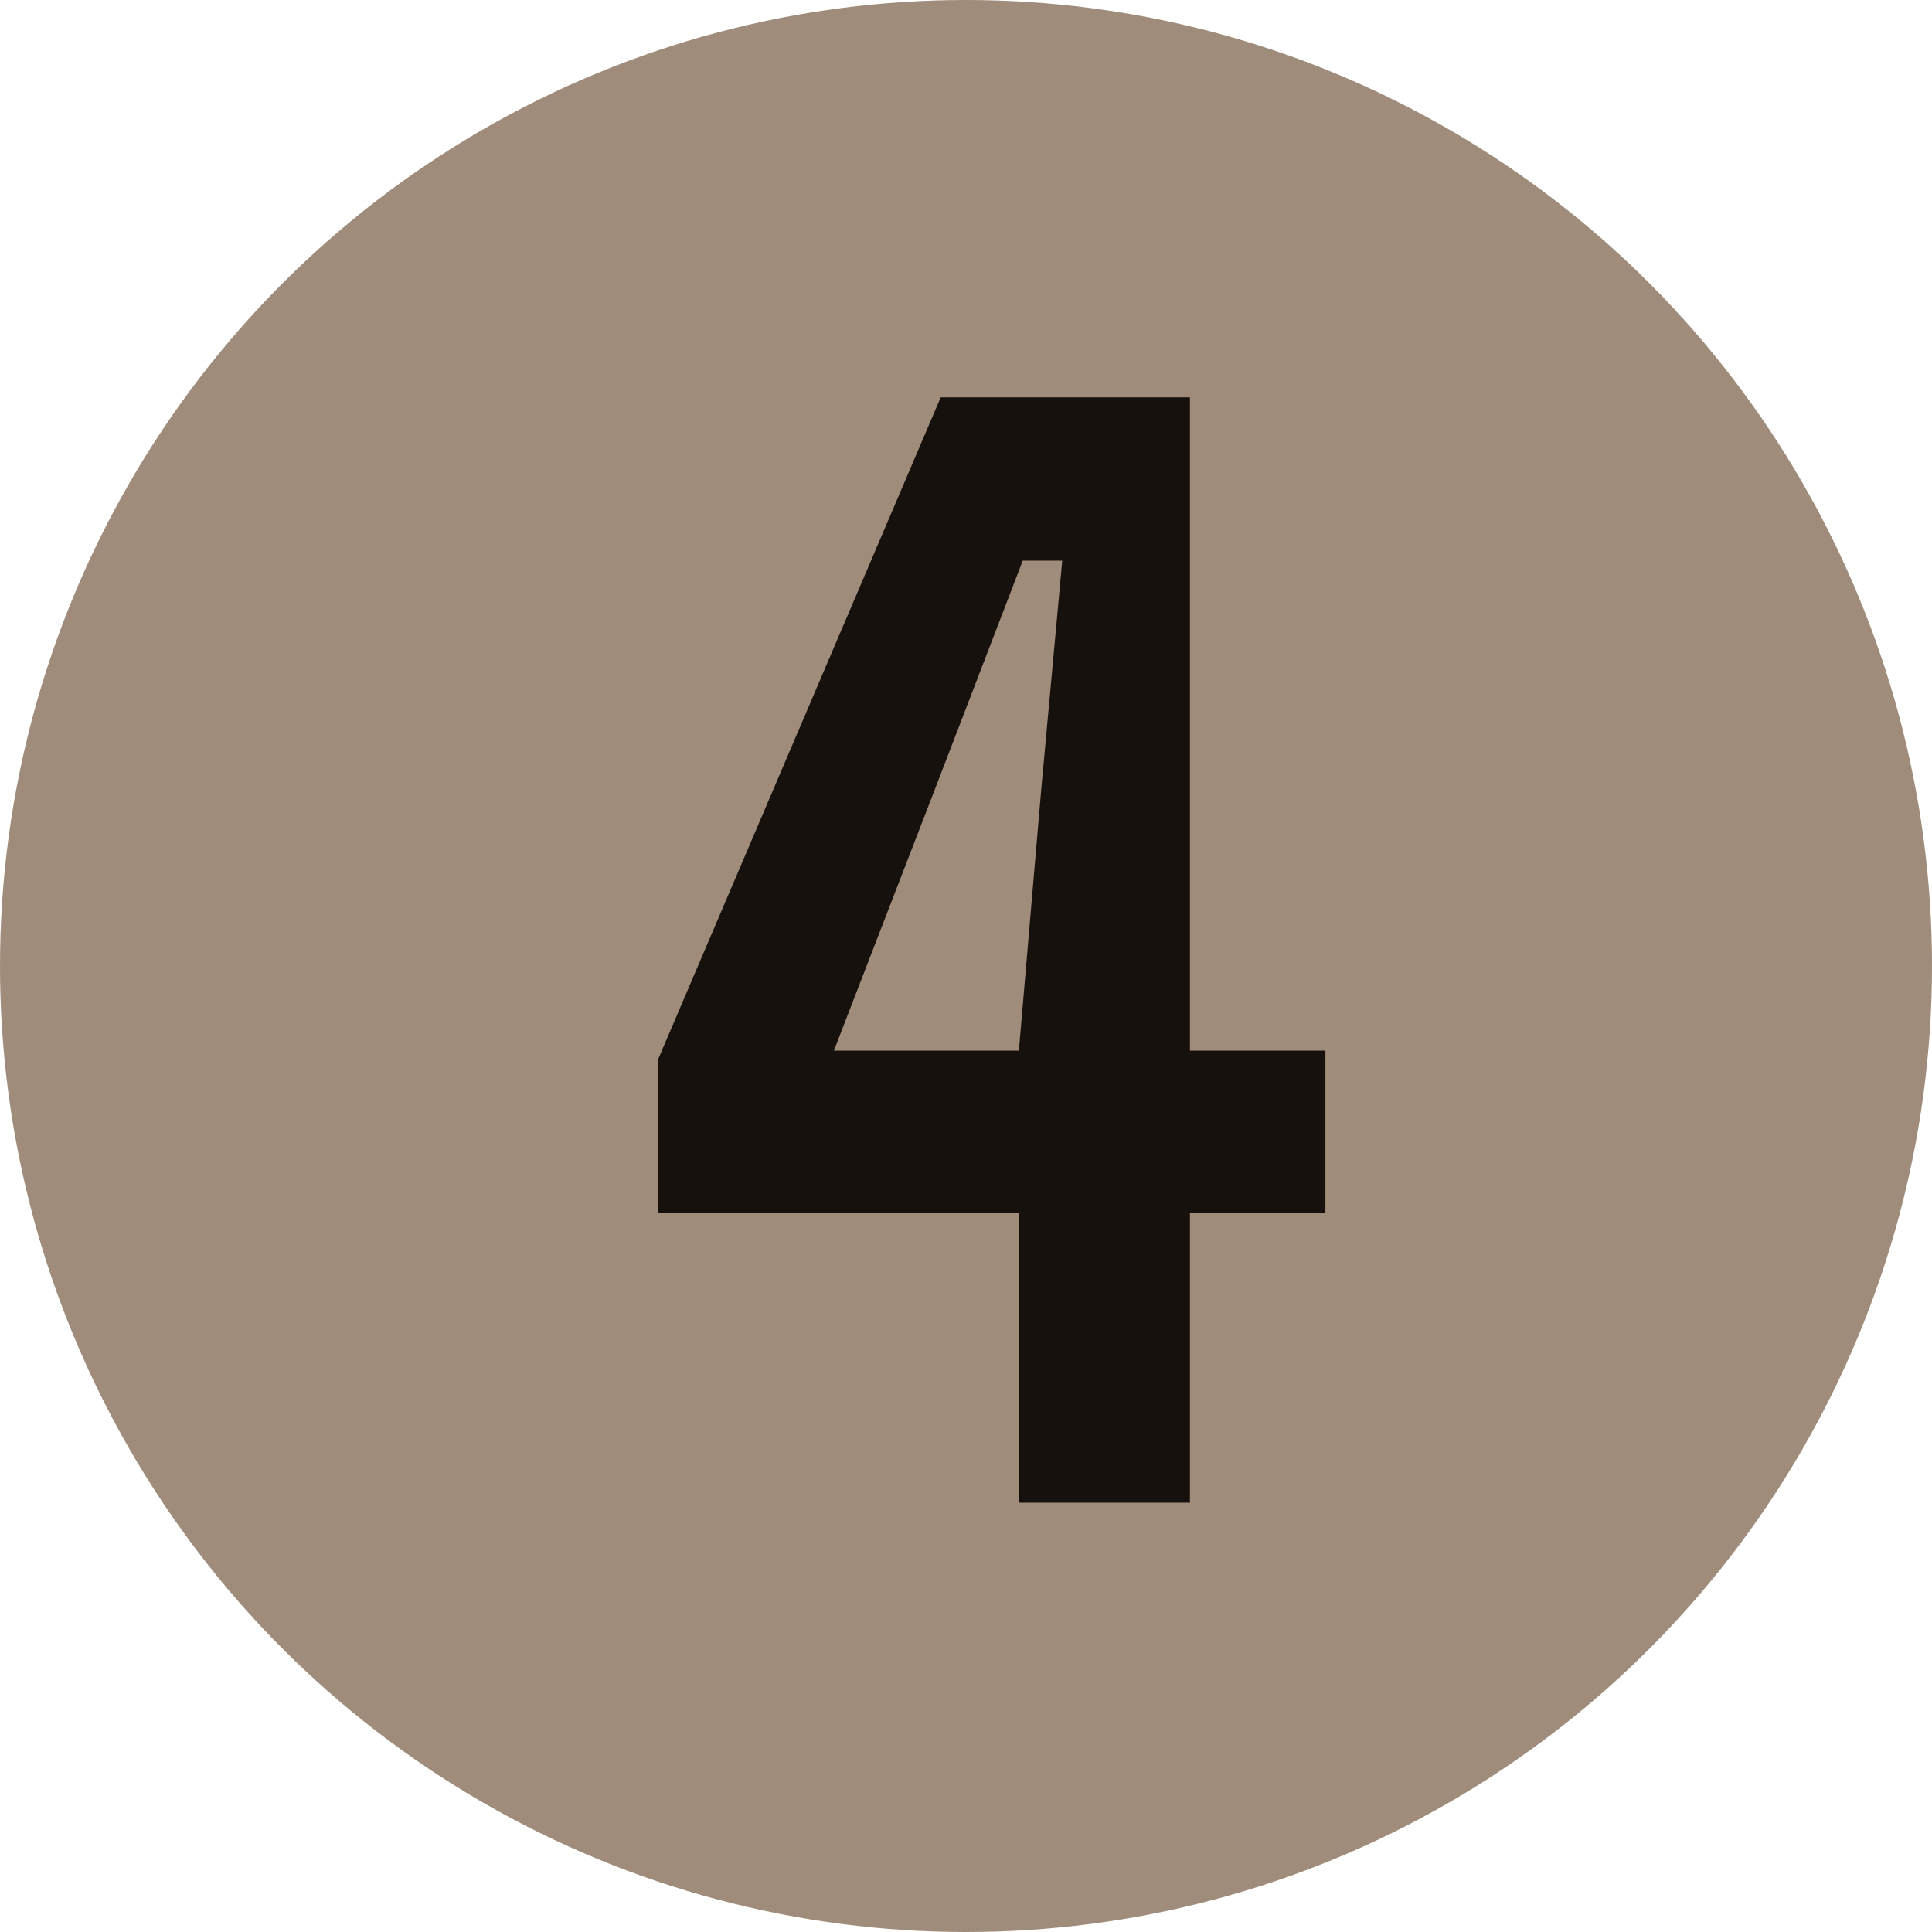
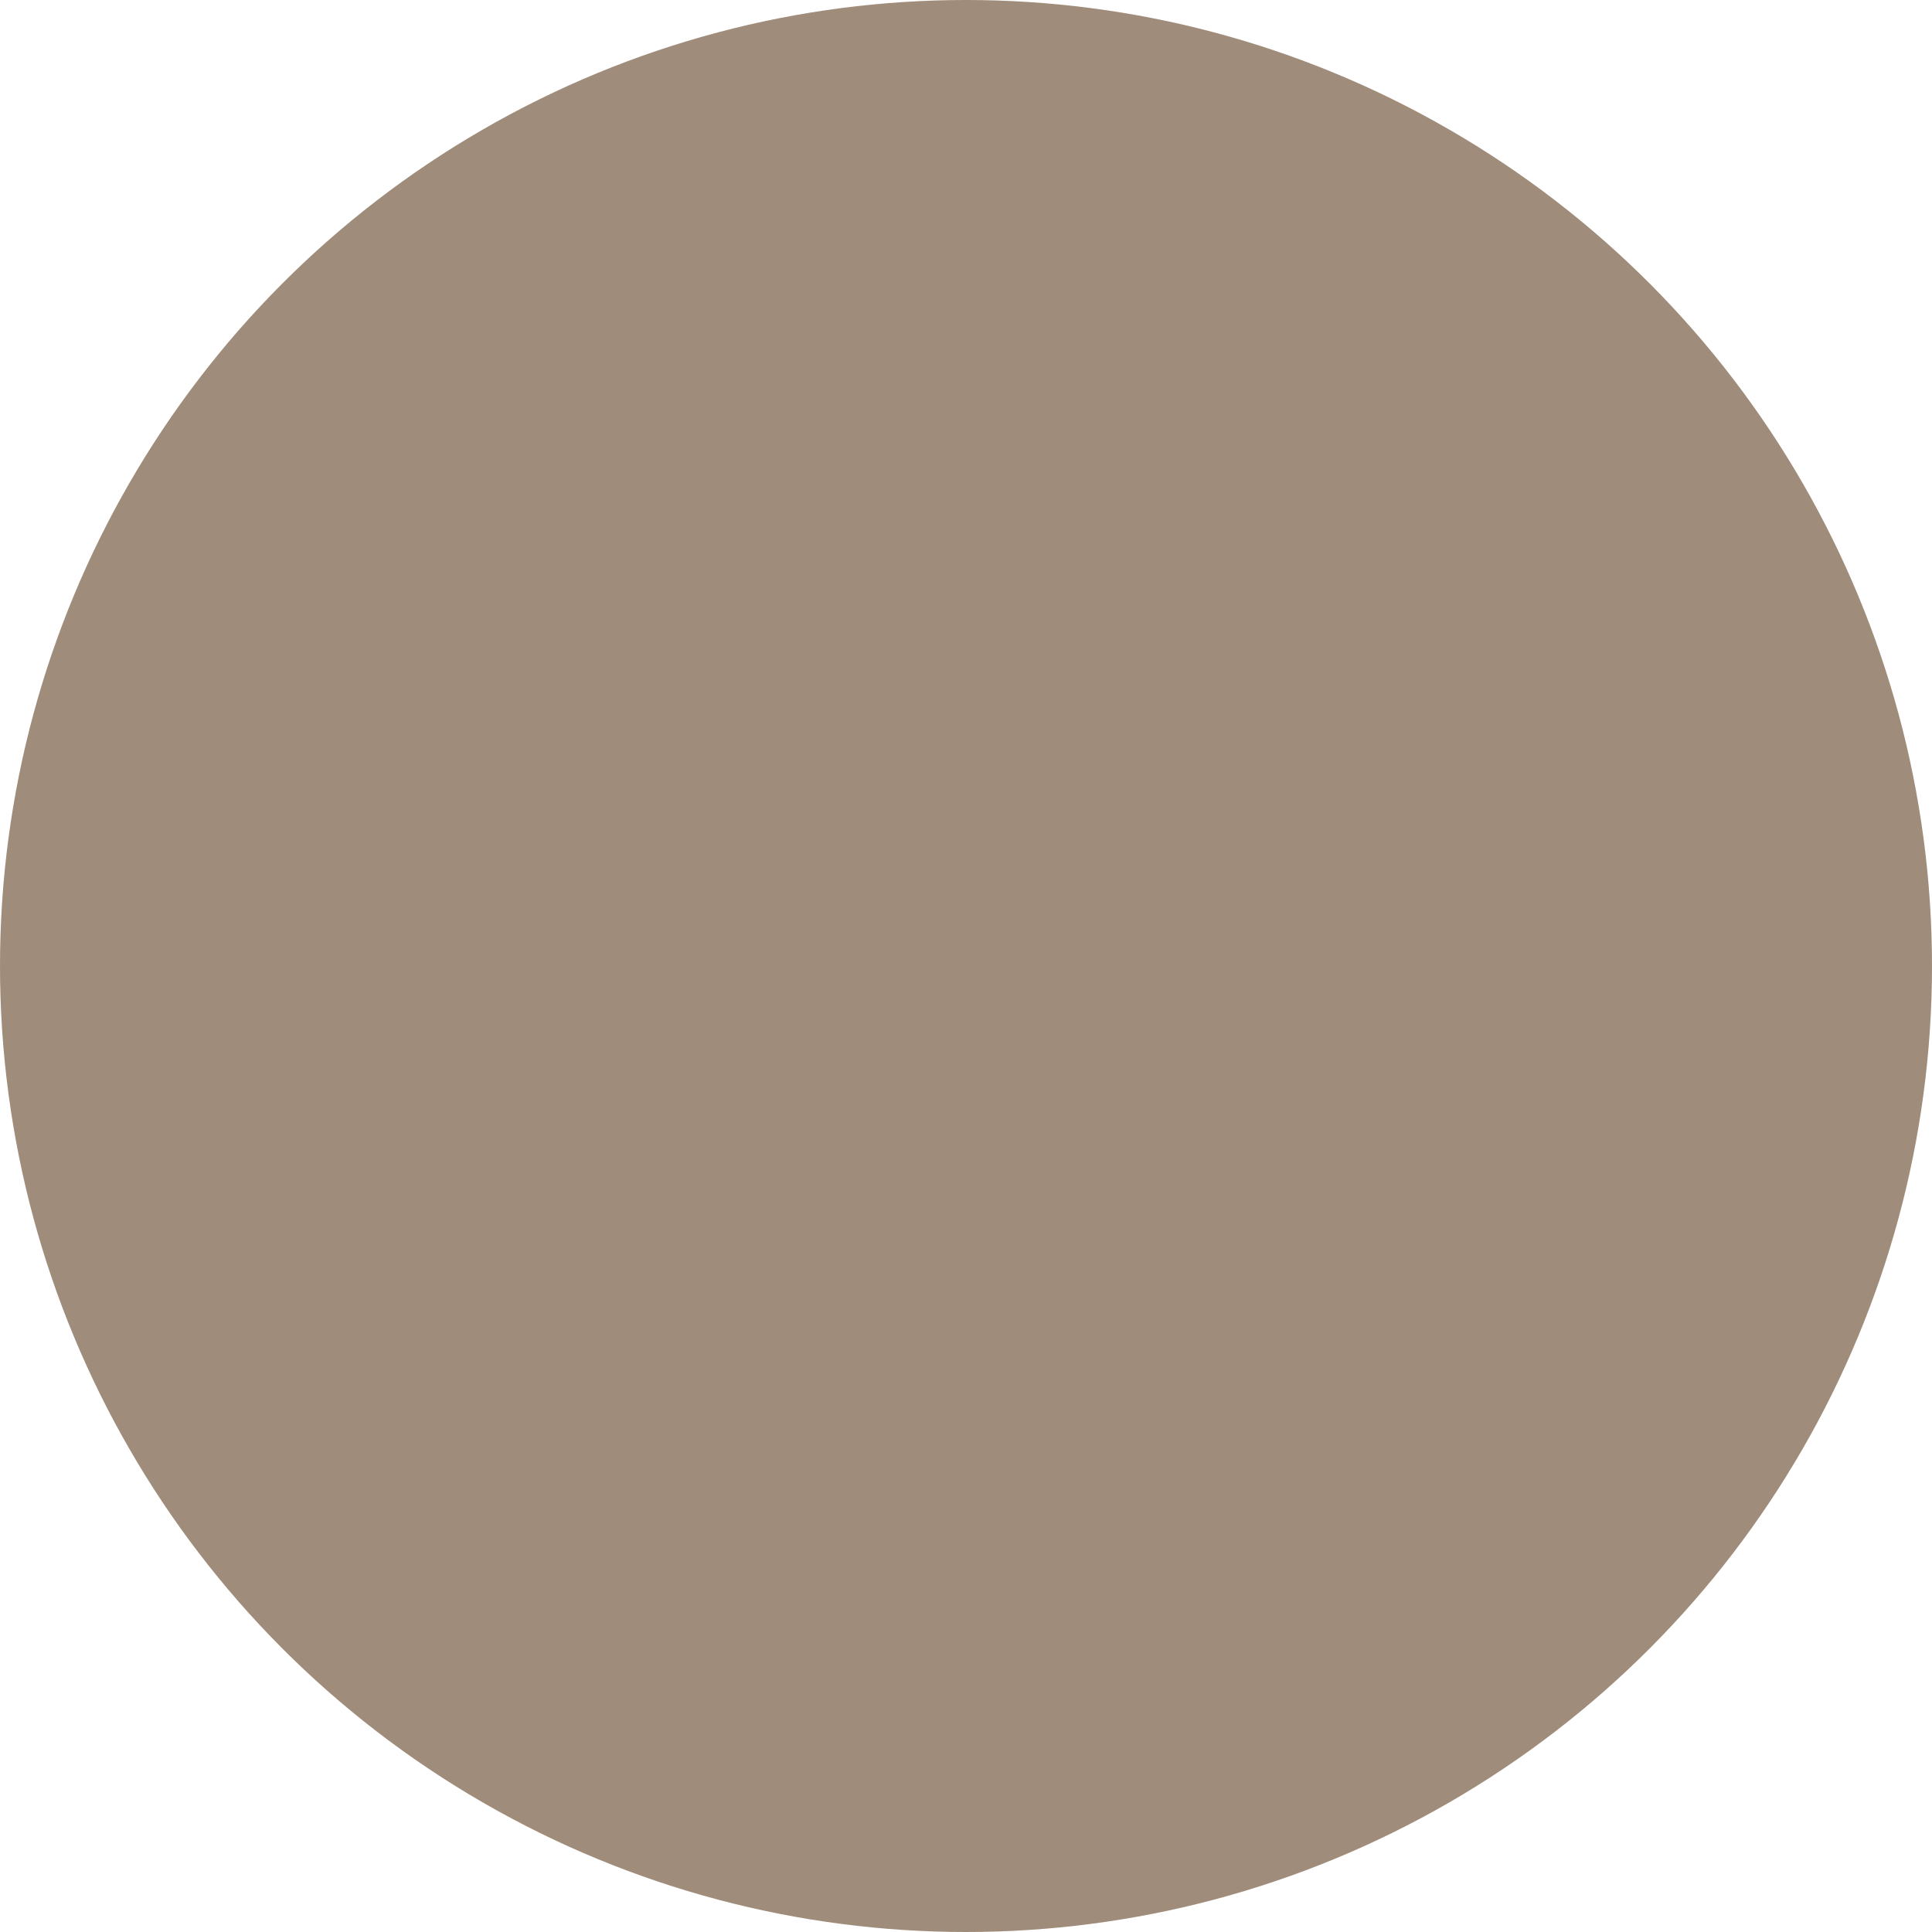
<svg xmlns="http://www.w3.org/2000/svg" width="72" height="72" viewBox="0 0 72 72" fill="none">
  <circle cx="36" cy="36" r="36" fill="#A08C7A" />
-   <path d="M44.346 56H37.971V45.212H24.529V39.471L35.058 14.808H44.346V39.154H49.394V45.212H44.346V56ZM34.856 29.375L31.077 39.154H37.971L38.808 29.375L39.587 20.894H38.115L34.856 29.375Z" fill="#16110D" />
</svg>